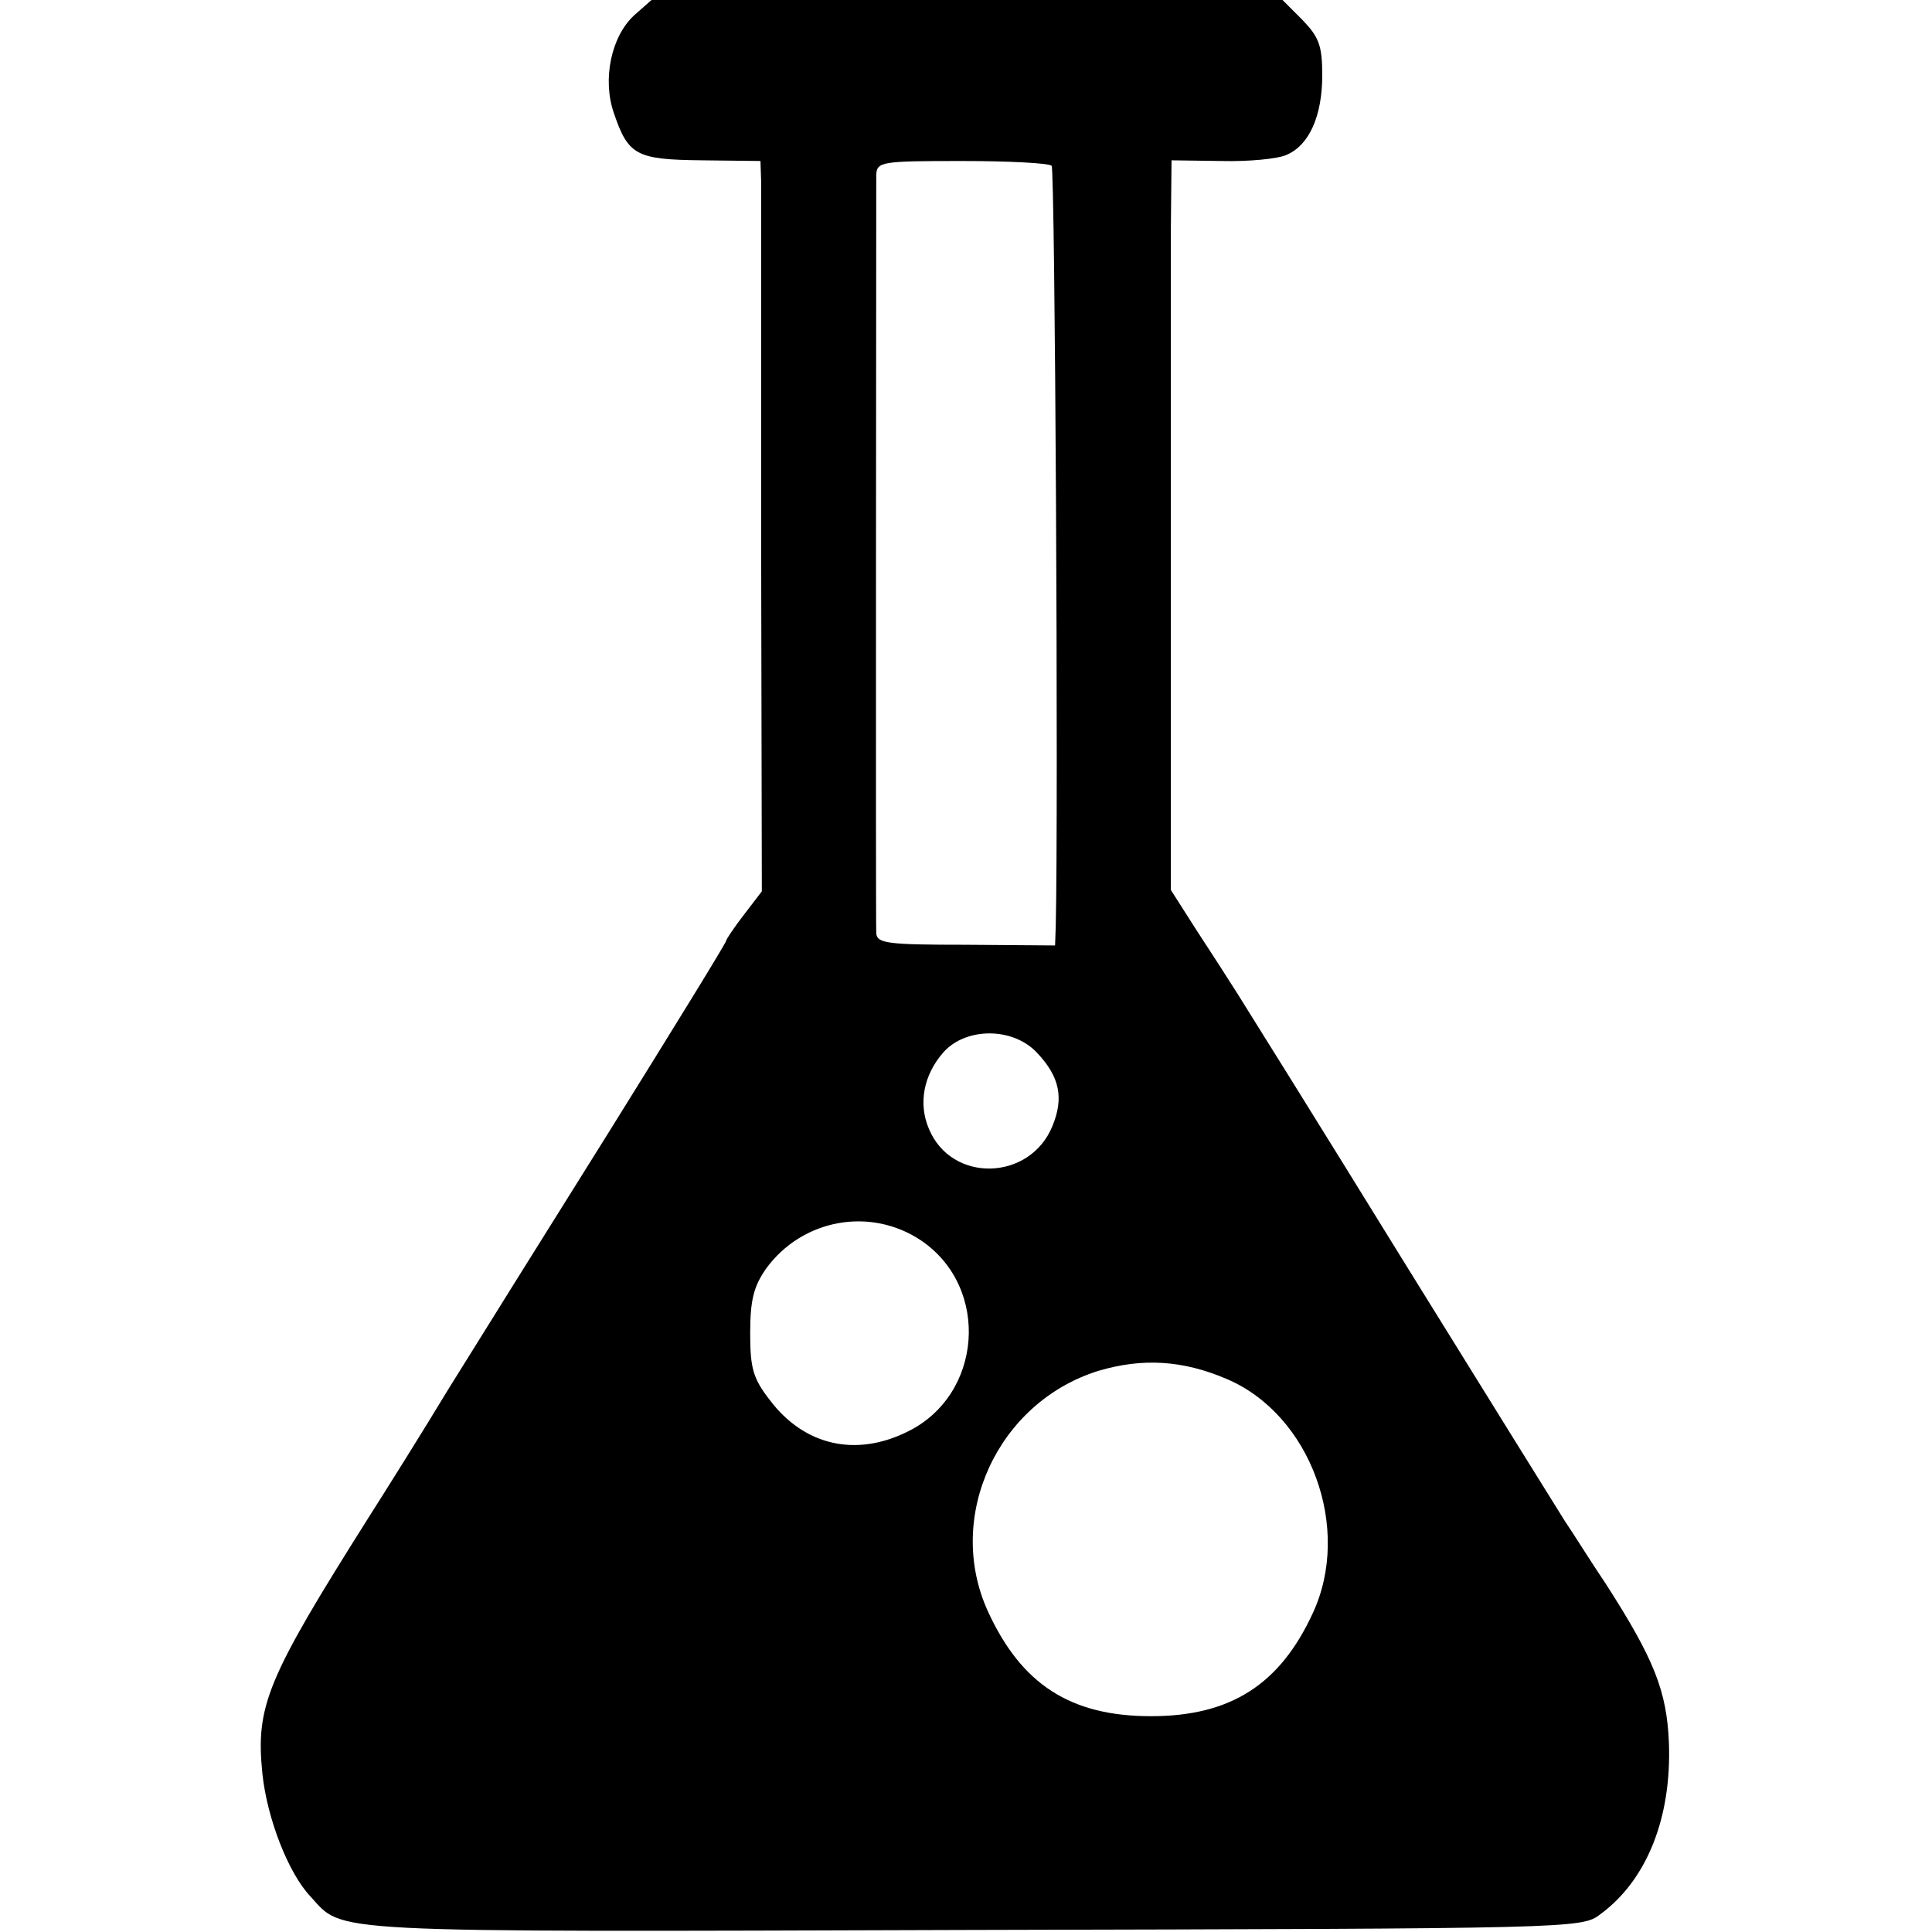
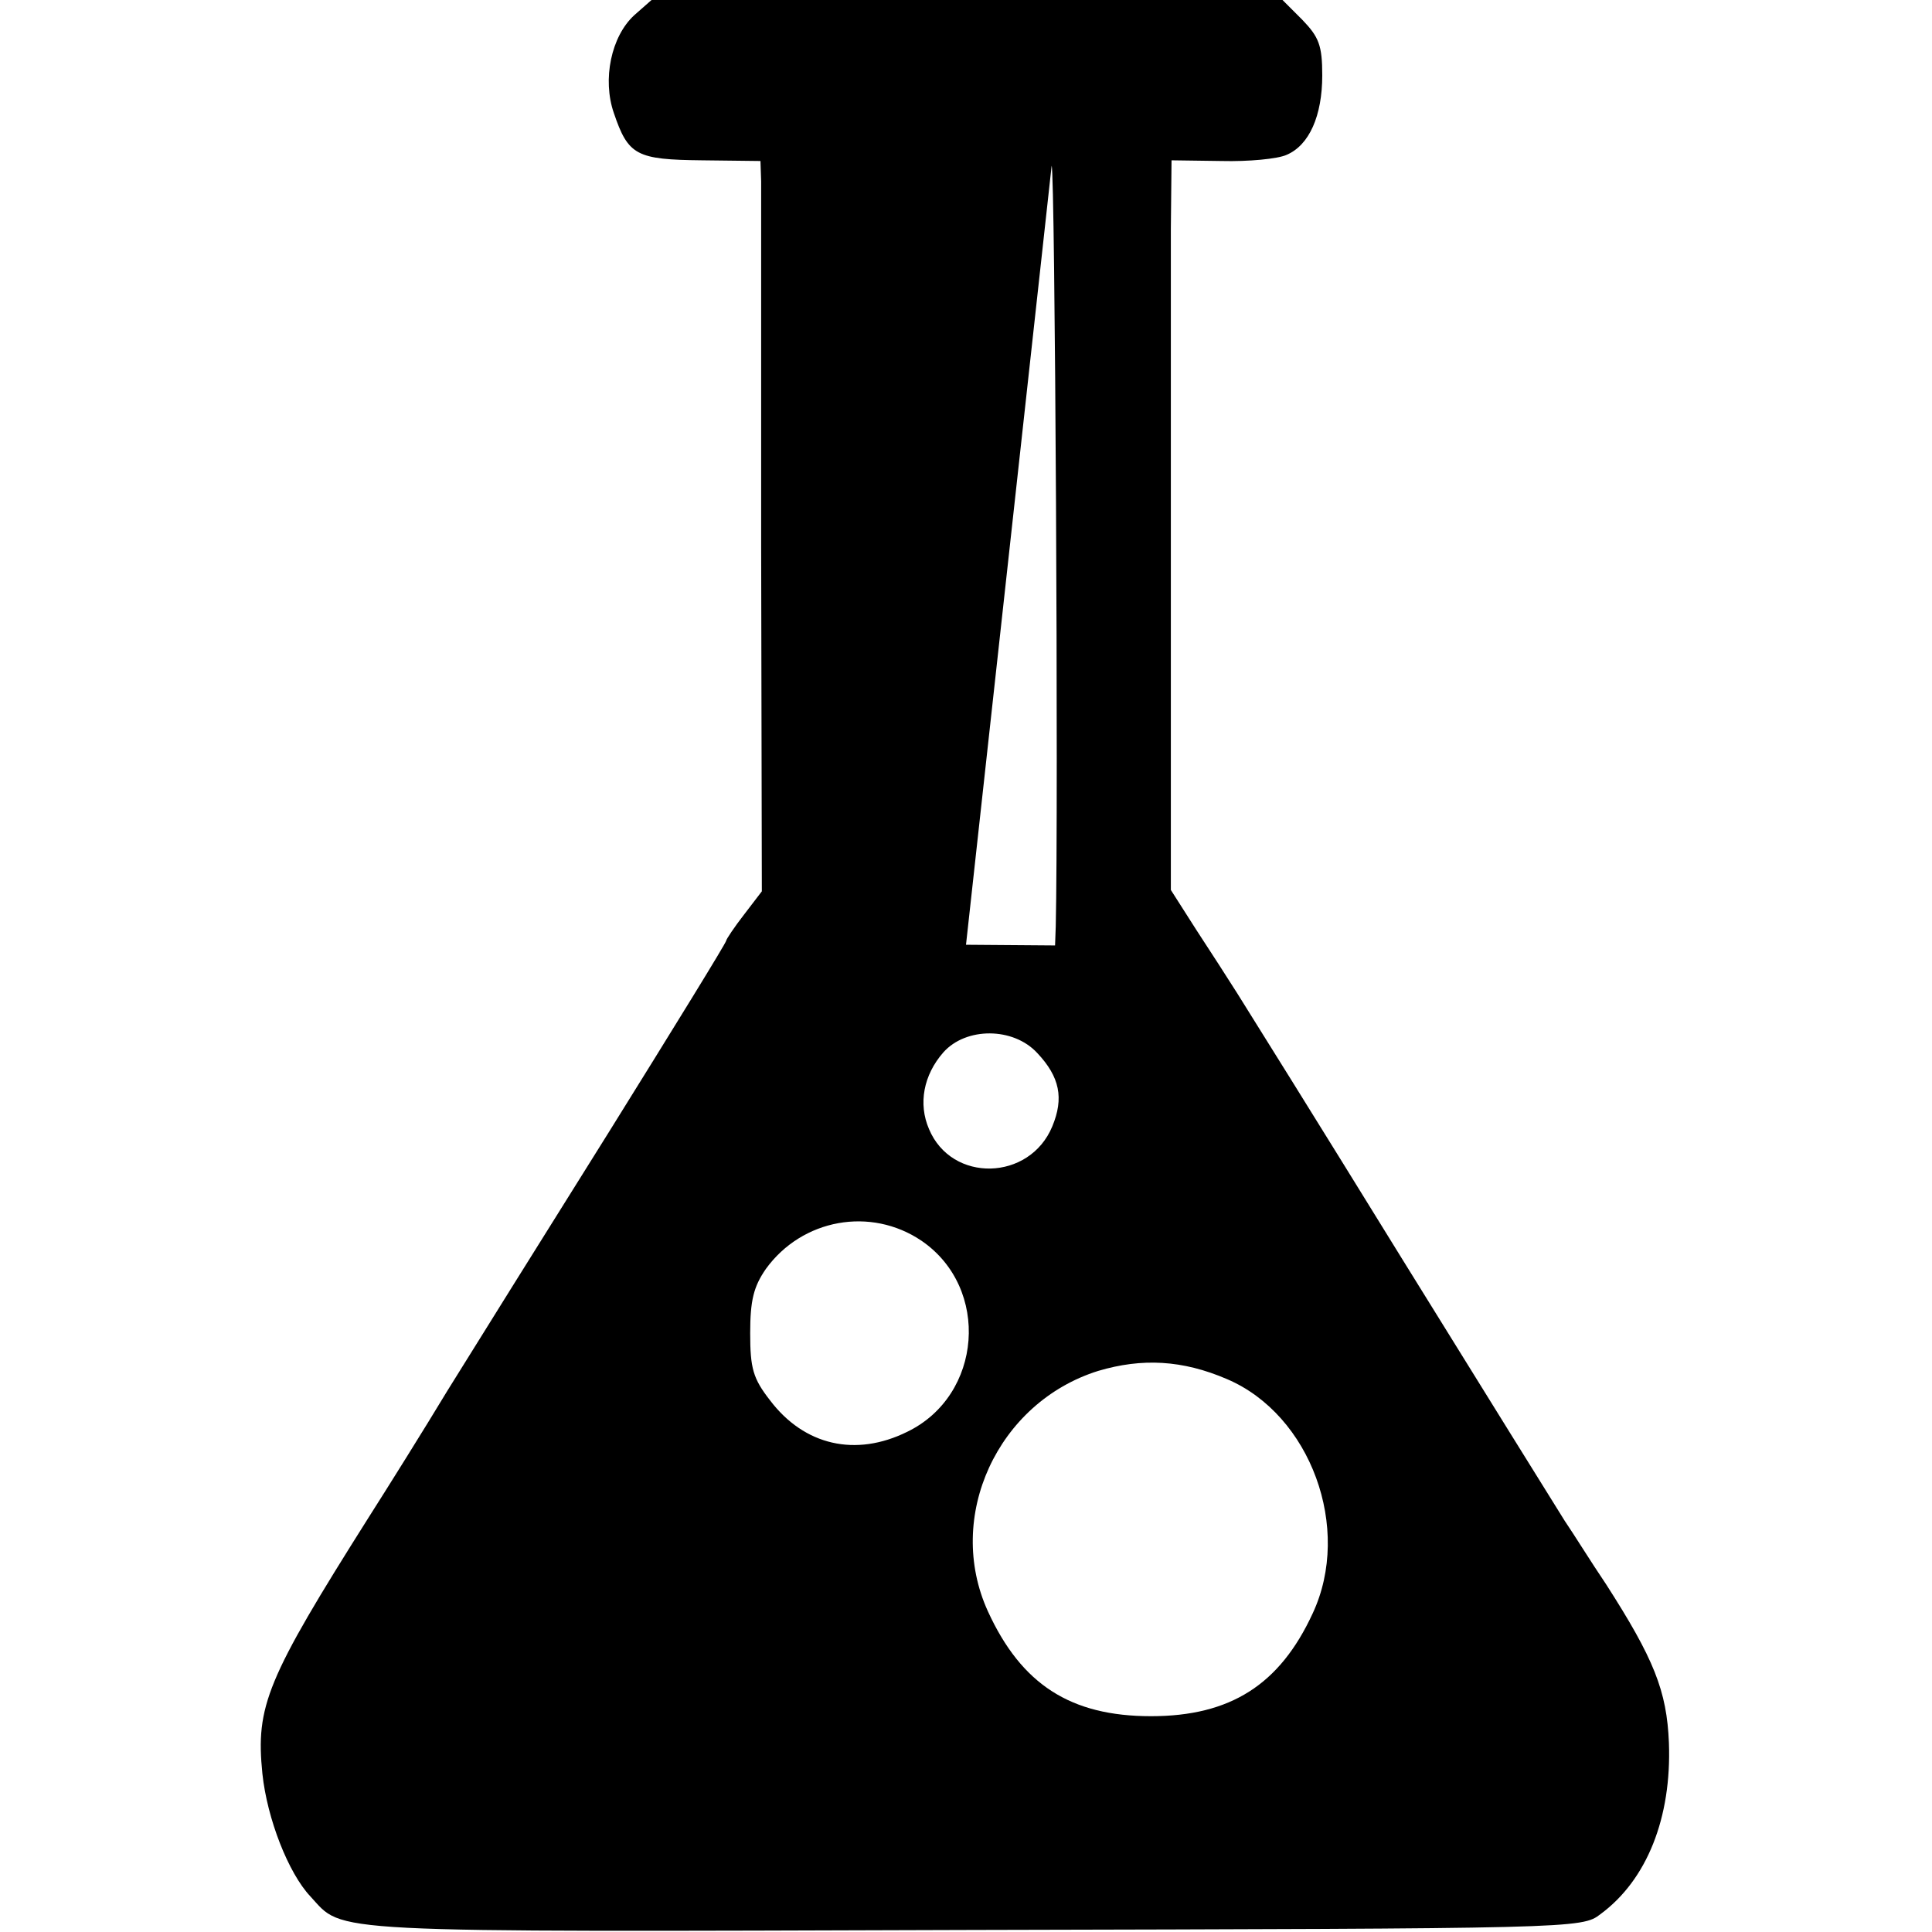
<svg xmlns="http://www.w3.org/2000/svg" version="1.0" width="282pt" height="282pt" viewBox="0 0 282 282" preserveAspectRatio="xMidYMid meet">
  <g transform="translate(0,282) scale(0.1,-0.1)" fill="#000000" stroke="none">
-     <path d="M926 2798 c-34 -31 -47 -94 -30 -143 21 -62 33 -68 129 -69 l85 -1 1 -30 c0 -16 0 -256 0 -533 l1 -503 -26 -34 c-14 -18 -26 -36 -26 -38 0 -3 -77 -128 -171 -279 -94 -150 -200 -320 -236 -378 -35 -58 -87 -141 -115 -185 -149 -236 -165 -275 -155 -374 7 -66 38 -145 70 -179 50 -54 6 -52 966 -49 881 2 890 2 917 23 68 50 104 141 100 250 -3 76 -22 123 -92 232 -21 31 -47 73 -60 92 -12 19 -120 193 -239 385 -119 193 -227 366 -239 385 -12 19 -39 61 -60 93 l-37 58 0 432 c0 238 0 477 0 533 l1 100 73 -1 c39 -1 82 3 95 9 33 14 52 57 52 116 0 44 -5 56 -29 81 l-29 29 -461 0 -460 0 -25 -22z m609 -220 c5 -5 10 -938 6 -1110 l-1 -28 -130 1 c-115 0 -130 2 -131 17 -1 21 0 1079 0 1107 1 19 8 20 125 20 68 0 127 -3 131 -7z m-21 -1295 c33 -35 39 -66 22 -107 -33 -80 -147 -83 -180 -4 -16 37 -8 79 21 112 33 37 102 37 137 -1z m-169 -274 c101 -69 89 -226 -21 -279 -75 -37 -150 -20 -200 46 -25 32 -29 47 -29 98 0 48 5 68 23 94 53 73 153 91 227 41z m446 -202 c122 -52 183 -218 125 -342 -48 -104 -120 -150 -236 -150 -117 0 -189 46 -238 153 -63 138 14 305 161 351 64 19 123 16 188 -12z" />
+     <path d="M926 2798 c-34 -31 -47 -94 -30 -143 21 -62 33 -68 129 -69 l85 -1 1 -30 c0 -16 0 -256 0 -533 l1 -503 -26 -34 c-14 -18 -26 -36 -26 -38 0 -3 -77 -128 -171 -279 -94 -150 -200 -320 -236 -378 -35 -58 -87 -141 -115 -185 -149 -236 -165 -275 -155 -374 7 -66 38 -145 70 -179 50 -54 6 -52 966 -49 881 2 890 2 917 23 68 50 104 141 100 250 -3 76 -22 123 -92 232 -21 31 -47 73 -60 92 -12 19 -120 193 -239 385 -119 193 -227 366 -239 385 -12 19 -39 61 -60 93 l-37 58 0 432 c0 238 0 477 0 533 l1 100 73 -1 c39 -1 82 3 95 9 33 14 52 57 52 116 0 44 -5 56 -29 81 l-29 29 -461 0 -460 0 -25 -22z m609 -220 c5 -5 10 -938 6 -1110 l-1 -28 -130 1 z m-21 -1295 c33 -35 39 -66 22 -107 -33 -80 -147 -83 -180 -4 -16 37 -8 79 21 112 33 37 102 37 137 -1z m-169 -274 c101 -69 89 -226 -21 -279 -75 -37 -150 -20 -200 46 -25 32 -29 47 -29 98 0 48 5 68 23 94 53 73 153 91 227 41z m446 -202 c122 -52 183 -218 125 -342 -48 -104 -120 -150 -236 -150 -117 0 -189 46 -238 153 -63 138 14 305 161 351 64 19 123 16 188 -12z" />
  </g>
</svg>